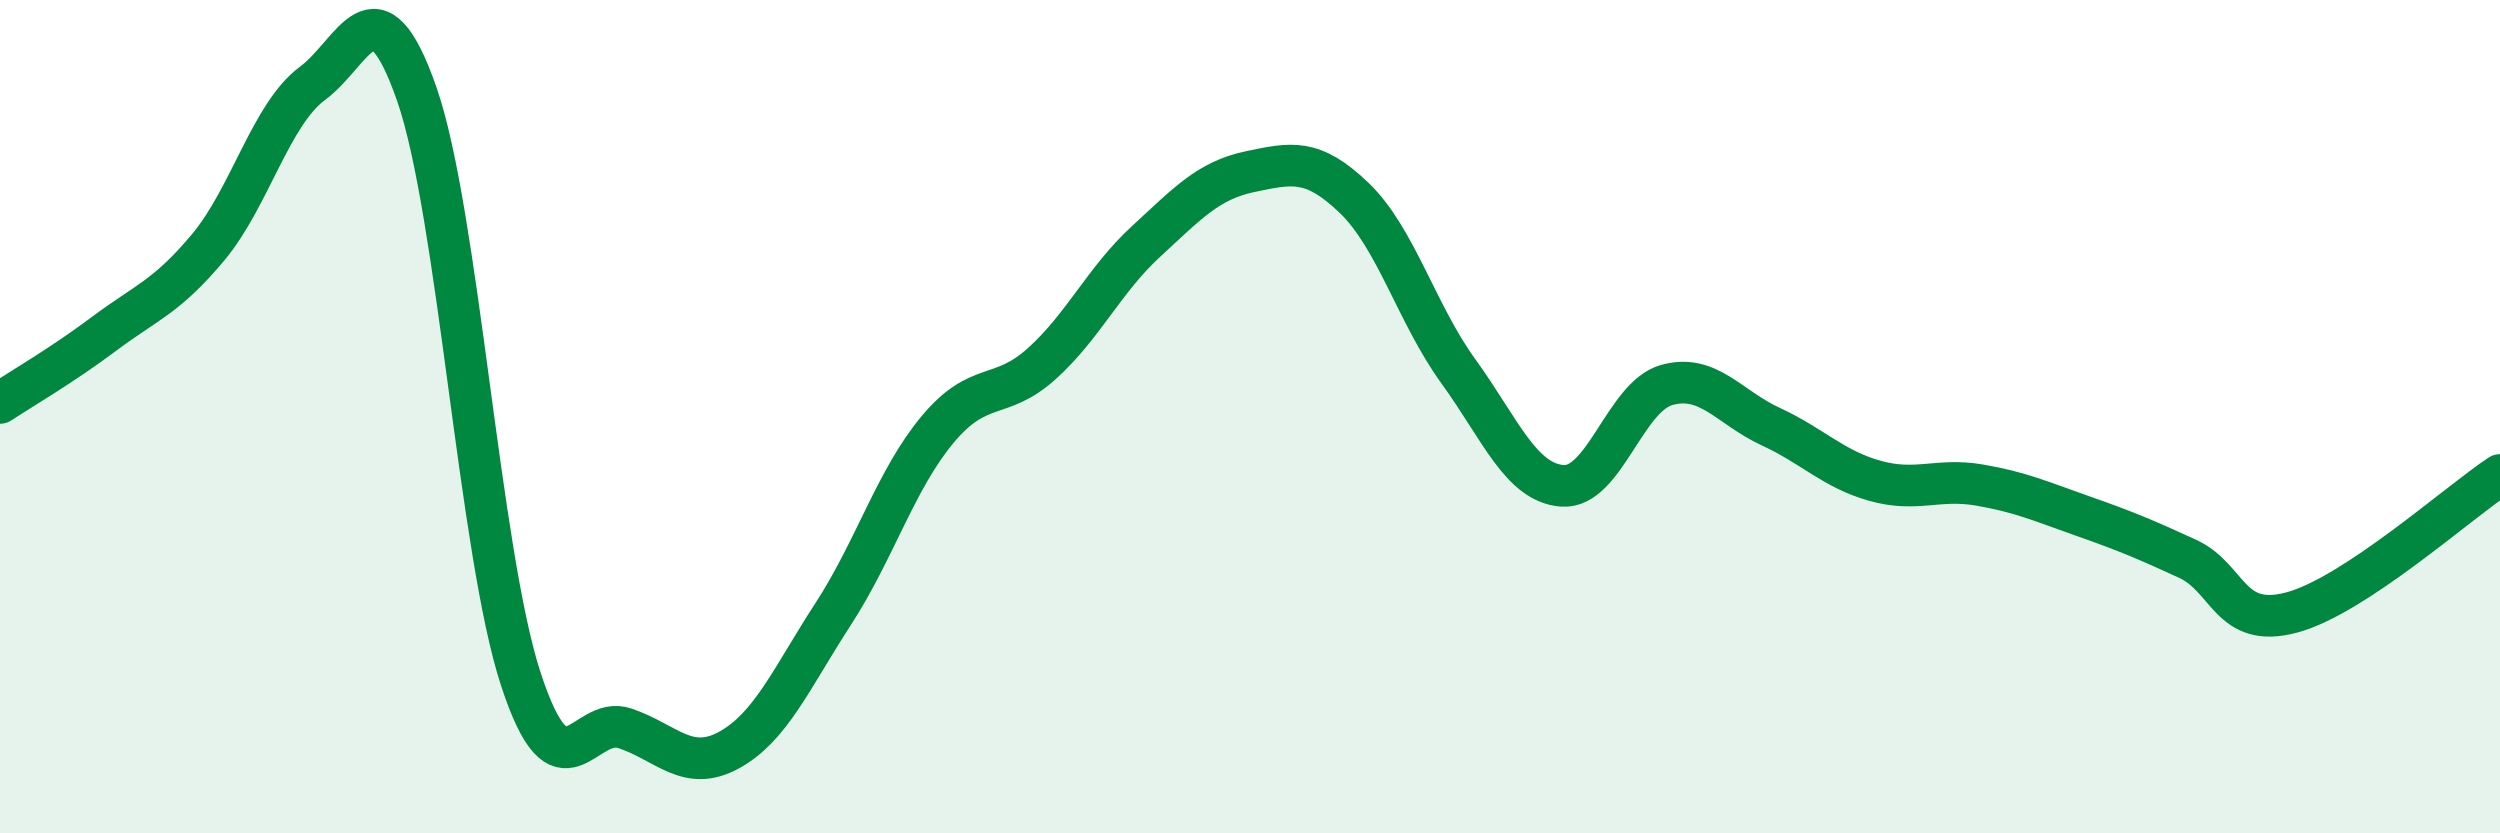
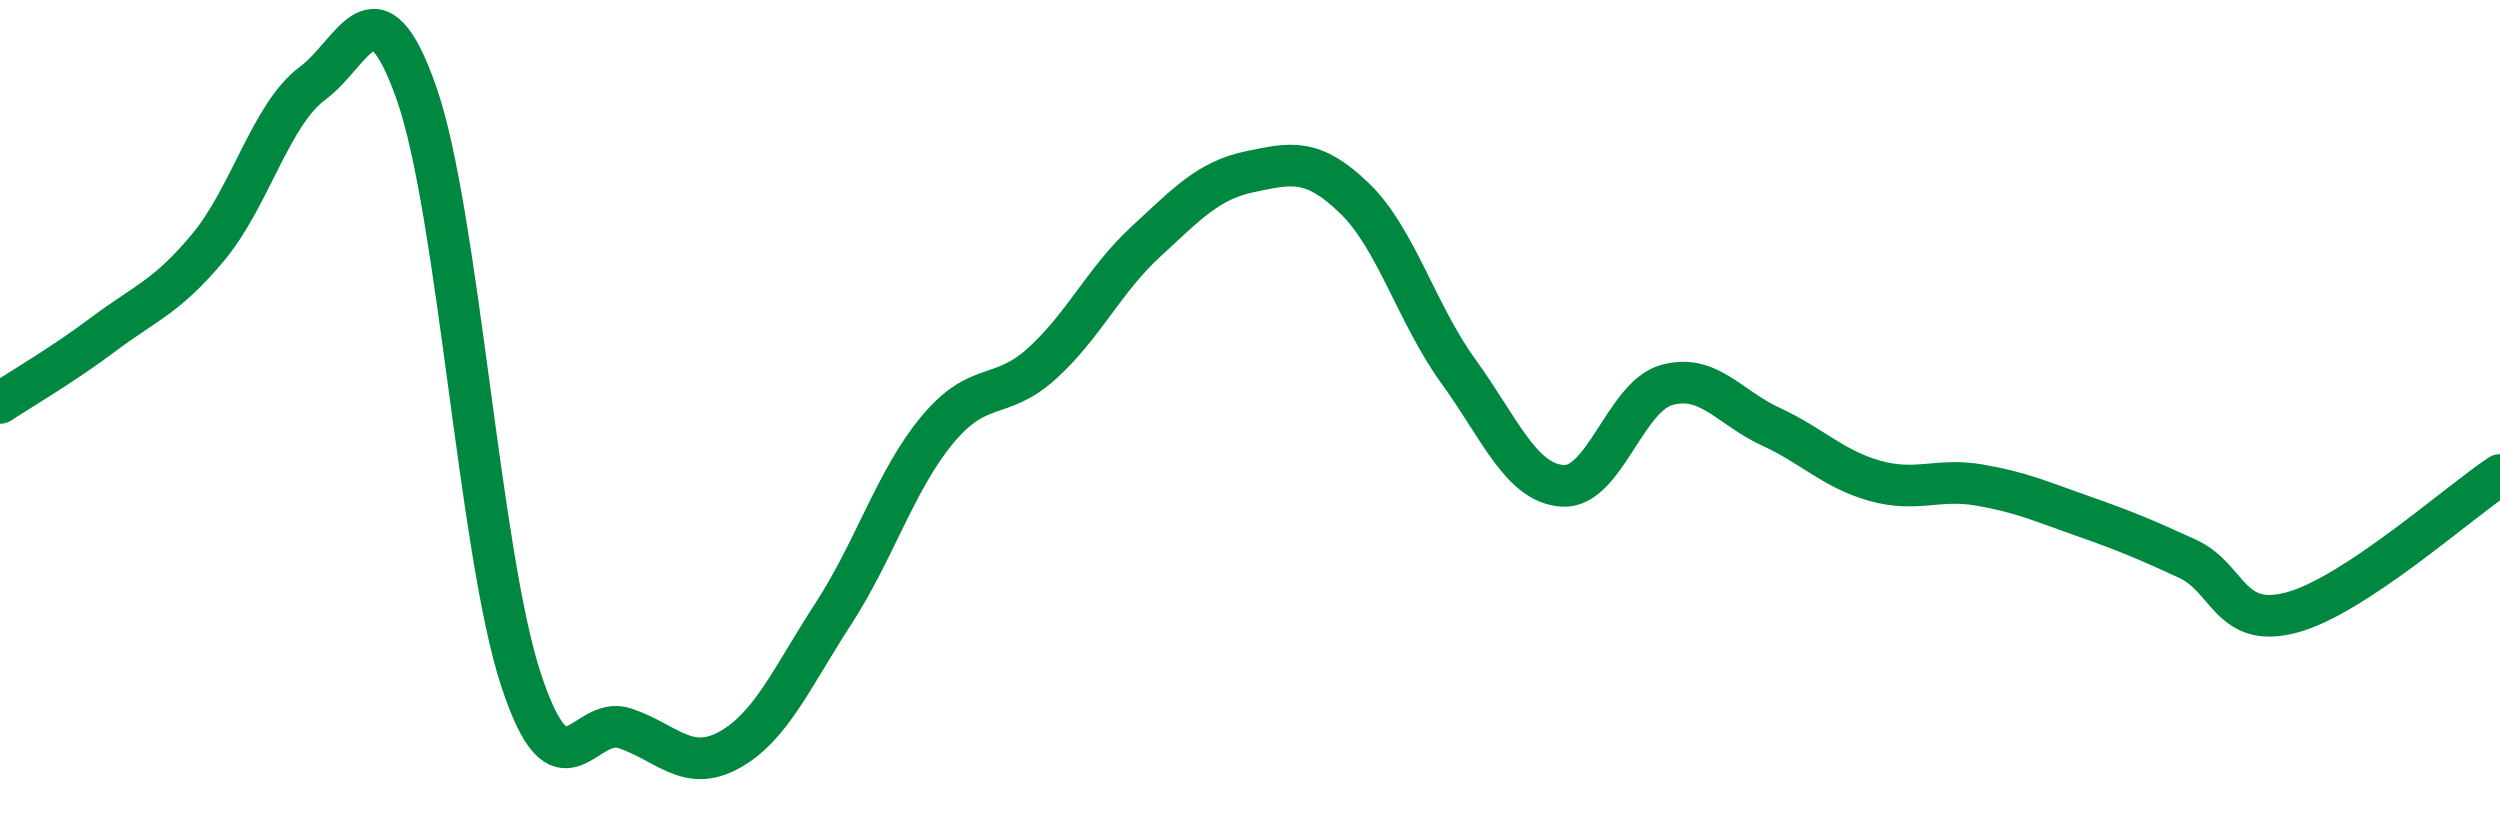
<svg xmlns="http://www.w3.org/2000/svg" width="60" height="20" viewBox="0 0 60 20">
-   <path d="M 0,9.67 C 0.5,9.34 1.5,8.76 2.5,8.01 C 3.5,7.26 4,7.13 5,5.93 C 6,4.73 6.5,2.74 7.5,2 C 8.5,1.26 9,-0.61 10,2.25 C 11,5.11 11.5,13.25 12.5,16.3 C 13.5,19.35 14,17.14 15,17.48 C 16,17.82 16.5,18.55 17.5,18 C 18.5,17.45 19,16.27 20,14.73 C 21,13.19 21.5,11.51 22.5,10.31 C 23.5,9.11 24,9.63 25,8.73 C 26,7.83 26.5,6.72 27.5,5.8 C 28.5,4.88 29,4.33 30,4.12 C 31,3.91 31.5,3.79 32.5,4.75 C 33.5,5.71 34,7.53 35,8.91 C 36,10.29 36.5,11.59 37.5,11.66 C 38.5,11.73 39,9.52 40,9.24 C 41,8.96 41.5,9.78 42.5,10.24 C 43.5,10.7 44,11.26 45,11.54 C 46,11.82 46.5,11.47 47.5,11.64 C 48.5,11.81 49,12.04 50,12.39 C 51,12.74 51.5,12.95 52.5,13.41 C 53.5,13.87 53.5,15.1 55,14.7 C 56.5,14.3 59,12.06 60,11.4L60 20L0 20Z" fill="#008740" opacity="0.1" stroke-linecap="round" stroke-linejoin="round" />
  <path d="M 0,9.67 C 0.5,9.34 1.5,8.76 2.5,8.01 C 3.5,7.26 4,7.13 5,5.93 C 6,4.73 6.5,2.74 7.5,2 C 8.5,1.26 9,-0.61 10,2.25 C 11,5.11 11.5,13.25 12.5,16.3 C 13.5,19.35 14,17.14 15,17.48 C 16,17.82 16.5,18.55 17.5,18 C 18.5,17.45 19,16.27 20,14.73 C 21,13.19 21.5,11.51 22.5,10.31 C 23.5,9.11 24,9.63 25,8.73 C 26,7.83 26.5,6.72 27.5,5.8 C 28.5,4.88 29,4.33 30,4.12 C 31,3.91 31.5,3.79 32.5,4.75 C 33.5,5.71 34,7.53 35,8.91 C 36,10.29 36.5,11.59 37.5,11.66 C 38.5,11.73 39,9.52 40,9.24 C 41,8.96 41.5,9.78 42.5,10.24 C 43.5,10.7 44,11.26 45,11.54 C 46,11.82 46.5,11.47 47.5,11.64 C 48.5,11.81 49,12.04 50,12.39 C 51,12.74 51.5,12.95 52.5,13.41 C 53.5,13.87 53.5,15.1 55,14.7 C 56.5,14.3 59,12.06 60,11.4" stroke="#008740" stroke-width="1" fill="none" stroke-linecap="round" stroke-linejoin="round" />
</svg>